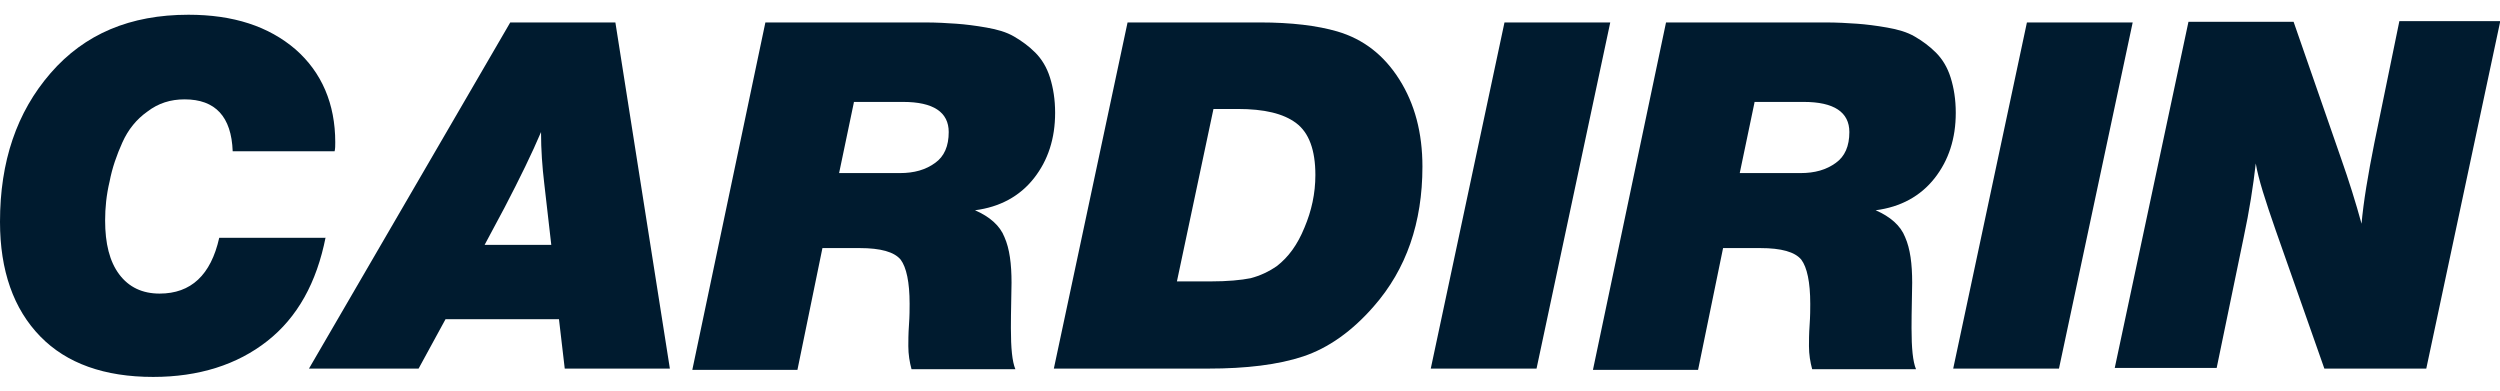
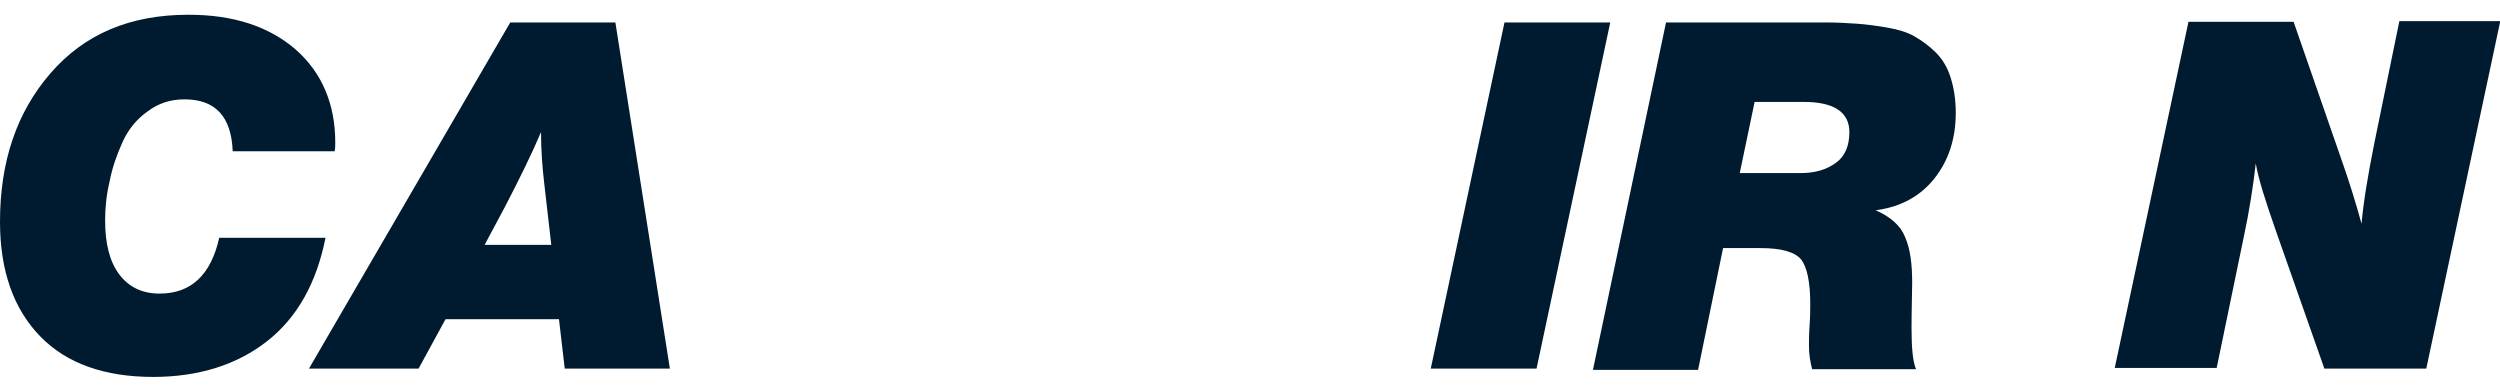
<svg xmlns="http://www.w3.org/2000/svg" version="1.1" id="Слой_1" x="0px" y="0px" width="390px" height="61px" viewBox="0 0 390 61" style="enable-background:new 0 0 390 61;" xml:space="preserve">
  <style type="text/css">
	.st0{fill:#001B2F;}
</style>
  <g>
    <path class="st0" d="M50.8,37c-1.4,7.1-4.4,12.5-9.1,16.2c-4.7,3.7-10.7,5.6-17.8,5.6c-7.6,0-13.5-2.1-17.6-6.3   C2.1,48.2,0,42.2,0,34.6c0-9.4,2.6-17.1,7.9-23.2c5.3-6.1,12.4-9.1,21.5-9.1c7,0,12.5,1.8,16.7,5.4c4.1,3.6,6.2,8.5,6.2,14.5   c0,0.5,0,1-0.1,1.4H36.3c-0.2-5.4-2.7-8.1-7.5-8.1c-2.2,0-4.1,0.6-5.8,1.9c-1.7,1.2-3,2.8-3.9,4.8c-0.9,2-1.6,4-2,6.1   c-0.5,2.1-0.7,4.1-0.7,6.1c0,3.6,0.7,6.4,2.2,8.4c1.5,2,3.6,3,6.3,3c4.9,0,8-2.9,9.3-8.7H50.8z" />
    <path class="st0" d="M96,3.5l8.5,54H88.1l-0.9-7.7H69.5l-4.2,7.7H48.2l31.4-54H96z M84.4,20.6c-1.4,3.3-3.3,7.2-5.7,11.8l-3.1,5.8   H86l-1.1-9.6C84.6,26.1,84.4,23.4,84.4,20.6z" />
-     <path class="st0" d="M119.4,3.5h24.8c1.9,0,3.6,0.1,5,0.2c1.4,0.1,3,0.3,4.7,0.6c1.7,0.3,3.1,0.7,4.3,1.4c1.2,0.7,2.3,1.5,3.3,2.5   c1,1,1.8,2.3,2.3,3.9c0.5,1.6,0.8,3.4,0.8,5.5c0,4-1.1,7.4-3.3,10.2c-2.2,2.8-5.3,4.5-9.2,5c2.3,1,3.9,2.4,4.6,4.2   c0.8,1.8,1.1,4.2,1.1,7.1c-0.1,4.5-0.1,6.8-0.1,7.1c0,3.1,0.2,5.2,0.7,6.4h-16.2c-0.3-1.1-0.5-2.3-0.5-3.6c0-0.8,0-1.9,0.1-3.3   c0.1-1.4,0.1-2.5,0.1-3.3c0-3.4-0.5-5.7-1.4-6.9c-1-1.2-3.1-1.8-6.4-1.8h-5.8l-3.9,19H108L119.4,3.5z M133.2,16L130.9,27h9.5   c2.2,0,4-0.5,5.5-1.6c1.4-1,2.1-2.6,2.1-4.8c0-3.1-2.4-4.7-7.1-4.7H133.2z" />
-     <path class="st0" d="M175.9,3.5h20.6c5,0,9,0.5,12.1,1.4c4.1,1.2,7.3,3.7,9.7,7.5c2.4,3.8,3.6,8.3,3.6,13.6c0,8.7-2.5,16-7.6,21.8   c-3.4,3.9-7.1,6.5-11,7.8c-3.9,1.3-8.9,1.9-14.8,1.9h-24.1L175.9,3.5z M189.3,17l-5.7,26.9h5.2c2.7,0,4.8-0.2,6.3-0.5   c1.5-0.4,2.8-1,4.1-1.9c1.8-1.4,3.2-3.3,4.3-6c1.1-2.6,1.7-5.3,1.7-8.2c0-3.9-1-6.6-3-8.1c-2-1.5-5-2.2-9.1-2.2H189.3z" />
    <path class="st0" d="M251.2,3.5l-11.5,54h-16.5l11.5-54H251.2z" />
    <path class="st0" d="M259.9,3.5h24.8c1.9,0,3.6,0.1,5,0.2c1.4,0.1,3,0.3,4.7,0.6c1.7,0.3,3.1,0.7,4.3,1.4c1.2,0.7,2.3,1.5,3.3,2.5   c1,1,1.8,2.3,2.3,3.9c0.5,1.6,0.8,3.4,0.8,5.5c0,4-1.1,7.4-3.3,10.2c-2.2,2.8-5.3,4.5-9.2,5c2.3,1,3.9,2.4,4.6,4.2   c0.8,1.8,1.1,4.2,1.1,7.1c-0.1,4.5-0.1,6.8-0.1,7.1c0,3.1,0.2,5.2,0.7,6.4h-16.2c-0.3-1.1-0.5-2.3-0.5-3.6c0-0.8,0-1.9,0.1-3.3   c0.1-1.4,0.1-2.5,0.1-3.3c0-3.4-0.5-5.7-1.4-6.9c-1-1.2-3.1-1.8-6.4-1.8h-5.8l-3.9,19h-16.4L259.9,3.5z M273.7,16L271.4,27h9.5   c2.2,0,4-0.5,5.5-1.6c1.4-1,2.1-2.6,2.1-4.8c0-3.1-2.4-4.7-7.1-4.7H273.7z" />
-     <path class="st0" d="M332.7,3.5l-11.5,54h-16.5l11.5-54H332.7z" />
    <path class="st0" d="M390,3.5l-11.5,54h-15.9L355,35.9c-1.6-4.6-2.7-8-3.1-10.4c-0.4,3.5-1,7.4-1.9,11.6l-4.2,20.3h-15.9l11.5-54   h16.4l7.4,21.3c1.2,3.4,2.3,6.9,3.2,10.2c0.3-3.4,1-7.6,2-12.6l3.9-19H390z" />
  </g>
</svg>